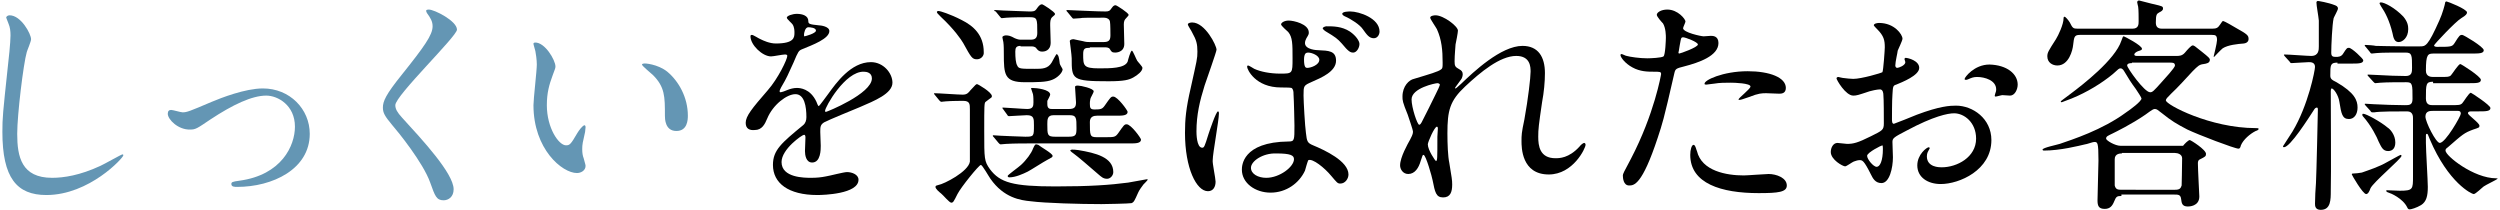
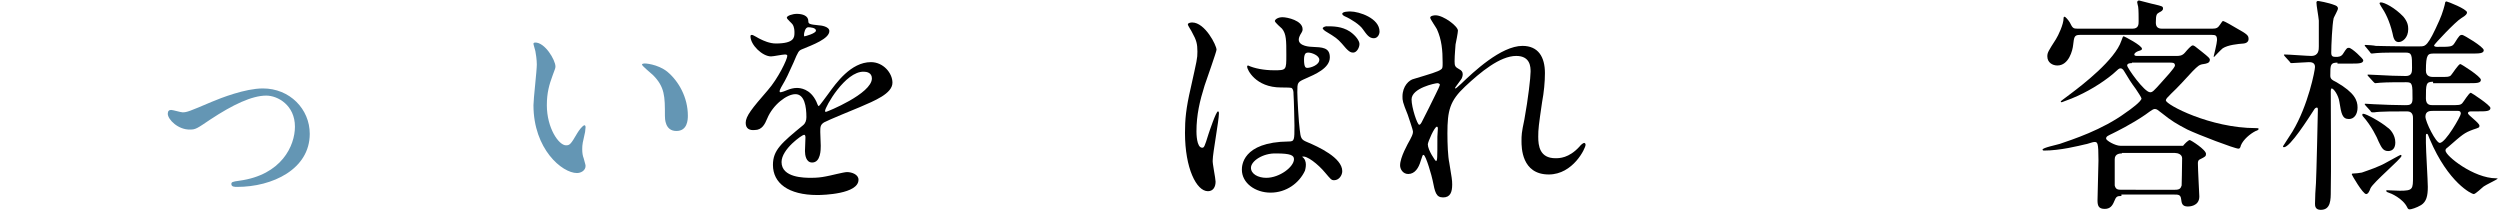
<svg xmlns="http://www.w3.org/2000/svg" version="1.1" id="レイヤー_1" x="0px" y="0px" viewBox="0 0 523 44" style="enable-background:new 0 0 523 44;" xml:space="preserve">
  <style type="text/css">
	.st0{fill:#6496B4;}
</style>
  <g>
-     <path class="st0" d="M6.5,8.2c0,0.5-0.8,2.3-0.9,2.7c-0.7,2.4-2,13.1-2,17.1c0,4.8,0.9,9.2,7.3,9.2c2.4,0,5.8-0.5,10.1-2.5   c0.7-0.3,4.4-2.4,4.6-2.4c0.2,0,0.2,0.1,0.2,0.2c0,0.5-7.1,8.3-16.1,8.3c-6.2,0-9.2-3.6-9.2-13.2c0-3,0.1-3.9,1.1-13.3   c0.2-1.6,0.6-5.5,0.6-6.9c0-0.9-0.1-1.7-0.4-2.4c0-0.1-0.5-1.2-0.5-1.3c0-0.3,0.4-0.5,0.7-0.5C4.4,3.2,6.5,7.1,6.5,8.2z" />
    <path class="st0" d="M35.1,23.8c0-0.6,0.3-0.8,0.7-0.8c0.4,0,2,0.5,2.4,0.5c0.9,0,1.4-0.2,6.1-2.2c1.9-0.8,7-2.8,10.7-2.8   c5.6,0,9.8,4.3,9.8,9.5c0,7.4-7.8,11.1-15.2,11.1c-0.5,0-1.2,0-1.2-0.6c0-0.4,0.2-0.5,1.7-0.7c8.8-1.2,11.6-7.3,11.6-11.3   c0-4.5-3.6-6.5-6-6.5c-3,0-7,1.9-11.7,5c-2.8,1.9-3.1,2.1-4.2,2.1C37.3,27.2,35.1,25,35.1,23.8z" />
-     <path class="st0" d="M89.7,2c1.2,0,5.9,2.4,5.9,4.2C95.6,7.6,82.7,20,82.7,22c0,0.8,0.4,1.5,1.4,2.6c4.3,4.7,10.8,11.7,10.8,15   c0,1.6-1.1,2.3-2.1,2.3c-1.5,0-1.8-0.9-2.8-3.7c-1.5-4.2-6.7-10.6-8-12.1c-1.5-1.8-1.9-2.5-1.9-3.6c0-1.3,0.6-2.7,3.9-6.8   c4.8-6,6.5-8.4,6.5-10.2c0-1-0.4-1.7-1.2-2.8c-0.1-0.2-0.2-0.4-0.1-0.6C89.4,2,89.6,2,89.7,2z" />
    <path class="st0" d="M116.2,13.9c0,0.4-0.1,0.5-0.6,1.9c-0.7,1.9-1.2,3.6-1.2,6.2c0,4.8,2.5,8.4,4,8.4c0.8,0,1-0.2,2.4-2.6   c0.3-0.5,1.1-1.6,1.5-1.6c0.1,0,0.2,0.2,0.2,0.4s-0.1,0.8-0.1,1c-0.5,2.2-0.6,2.6-0.6,3.6c0,0.8,0.1,1.4,0.3,1.9   c0.1,0.5,0.4,1.3,0.4,1.6c0,1-1,1.5-1.8,1.5c-3.1,0-9.1-5-9.1-14.2c0-1.3,0.7-7.2,0.7-8.5c0-1-0.2-2.3-0.3-2.8   c-0.3-1.2-0.4-1.3-0.4-1.6c0-0.1,0.2-0.2,0.3-0.2C114,8.8,116.2,12.6,116.2,13.9z M139.6,15c2.4,2,4.3,5.4,4.3,9.2   c0,0.9-0.1,3.2-2.4,3.2c-2.4,0-2.4-2.6-2.4-3.2c0-4,0-6-2.5-8.5c-0.4-0.4-2.3-1.9-2.3-2.2c0-0.1,0.2-0.2,0.4-0.2   C134.8,13.2,137.6,13.4,139.6,15z" />
    <path d="M156,25.7c0-1.4,1.3-3,4.6-6.8c2.2-2.5,4.1-6.5,4.1-7.2c0-0.3-0.3-0.3-0.5-0.3c-0.5,0-2.4,0.4-2.9,0.4   c-1.8,0-4.3-2.4-4.3-4.2c0-0.1,0-0.3,0.3-0.3s1.5,0.8,1.8,0.9c0.6,0.3,1.9,0.9,3.2,0.9c3.9,0,3.9-1.3,3.9-2.3c0-0.3,0-1.1-0.4-1.7   c-0.1-0.2-1.2-1.1-1.2-1.4c0-0.4,1.2-0.8,2.1-0.8c1.2,0,2.4,0.4,2.4,1.5c0,0.6,0.2,0.7,2.2,0.9c0.3,0,2.2,0.2,2.2,1.2   c0,1.6-3.5,2.9-5.7,3.8c-0.7,0.3-0.8,0.4-1.8,2.8c-1.2,2.6-1.3,3-2.6,5.2c-0.2,0.4-0.3,0.6-0.3,0.8c0,0.1,0,0.2,0.2,0.2   s1.1-0.3,1.5-0.5c0.5-0.2,1.2-0.4,1.9-0.4c0.6,0,2.8,0.1,4.1,2.9c0.3,0.8,0.4,0.9,0.5,0.9c0.1,0,1.7-2.2,2-2.6   c1.6-2.2,4.7-6.6,8.9-6.6c2.6,0,4.5,2.3,4.5,4.3c0,2.3-3.8,3.8-6.8,5.1c-1.2,0.5-6.6,2.7-7.5,3.2c-0.8,0.5-0.8,1-0.8,2   c0,0.4,0.1,2.4,0.1,2.9c0,0.8,0,3.5-1.8,3.5c-1.3,0-1.5-1.6-1.5-2.4c0-0.5,0.1-2.8,0.1-2.8c0-0.2,0-0.6-0.3-0.6   c-0.4,0-4.7,3-4.7,5.7c0,3.3,4.8,3.3,6.2,3.3c1.2,0,2.1-0.1,3.1-0.3c0.7-0.1,3.7-0.9,4.4-0.9c1,0,2.4,0.5,2.4,1.6   c0,3-7.4,3.2-8.6,3.2c-6.1,0-9.3-2.5-9.3-6.3c0-3.1,1.8-4.6,6.3-8.3c0.5-0.4,0.7-1,0.7-1.7c0-2.2-0.4-4.8-2.3-4.8   c-1.8,0-4.7,2.2-5.9,5.1c-0.5,1.2-1.1,2.4-2.6,2.4C156.9,27.3,156,27,156,25.7z M168.3,7.6c0.1,0,2.4-0.6,2.4-1.2   c0-0.6-1.2-0.7-1.6-0.7c-0.7,0-0.9,1.3-0.9,1.5C168.2,7.5,168.2,7.6,168.3,7.6z M172.6,23.2c0,0.1,0,0.2,0.2,0.2s9.6-3.8,9.6-7   c0-1.2-1.1-1.4-1.7-1.4C176.8,14.9,172.6,22.4,172.6,23.2z" />
-     <path d="M195.6,19.9c-0.2-0.2-0.2-0.3-0.2-0.3c0-0.1,0.1-0.1,0.1-0.1c0.9,0,4.9,0.3,5.9,0.3c0.9,0,1.2-0.4,1.6-0.9   c1.1-1.2,1.2-1.3,1.4-1.3c0.2,0,3.1,1.7,3.1,2.5c0,0.1,0,0.2-0.1,0.3c-0.1,0.1-1,0.7-1.2,0.9c-0.3,0.2-0.3,0.8-0.3,6.1   c0,5.9,0,6.3,1.2,8c2.1,2.8,4.8,3.6,13.7,3.6c7.2,0,11.4-0.3,15.2-0.8c0.6-0.1,3.8-0.7,3.9-0.7c0.1,0,0.2,0,0.2,0.1   c0,0.1-0.7,0.8-0.9,1c-0.3,0.4-0.9,1.2-1.1,1.7c-0.8,1.8-0.9,2-1.4,2.2c-0.5,0.1-5.5,0.2-6.3,0.2c-4.4,0-11.8-0.2-14.8-0.6   c-2.1-0.2-5.6-0.7-8.4-4.7c-0.3-0.4-1.7-2.9-2-2.9c-0.4,0-4.2,4.7-4.9,6.1c-0.8,1.6-0.9,1.8-1.3,1.8c-0.4,0-1.7-1.6-2.1-1.9   c-0.5-0.4-1.2-1-1.2-1.4c0-0.3,0.3-0.3,0.6-0.4c1.2-0.2,6.3-2.8,6.6-4.9V22.9c0-1.1,0-1.8-1.4-1.8c-0.1,0-2.4,0-3.6,0.1   c-0.1,0-0.9,0.1-1,0.1s-0.2-0.1-0.4-0.3L195.6,19.9z M204.4,12.4c-1,0-1.2-0.3-2.9-3.4c-0.4-0.7-1.9-2.9-4.7-5.5   c-0.7-0.7-0.8-0.8-0.8-1c0-0.1,0.1-0.2,0.4-0.2c0.2,0,2.3,0.6,4.8,1.9c2.4,1.2,4.6,3.1,4.6,6.7C205.9,11.7,205.2,12.4,204.4,12.4z    M207.9,28.7c-0.2-0.2-0.2-0.2-0.2-0.3c0-0.1,0-0.1,0.1-0.1c0.2,0,1.3,0.1,1.6,0.1c0.5,0,4,0.2,5.1,0.2c1.8,0,1.8-0.1,1.8-2.4   c0-1.4,0-2.1-1.5-2.1c-0.5,0-3.4,0.2-3.7,0.2c-0.2,0-0.3-0.1-0.4-0.3l-0.8-1.1c-0.1-0.2-0.2-0.2-0.2-0.3s0.1-0.1,0.1-0.1   c0.7,0,4.3,0.3,5.1,0.3c1.2,0,1.3-0.6,1.3-1.4c0-0.4,0-1.2-0.1-1.7c0-0.1-0.4-1.1-0.4-1.2c0-0.1,0.1-0.1,0.3-0.1   c0.8,0,3.7,0.3,3.7,1.4c0,0.2-0.5,1.1-0.6,1.3c0,0.2,0,0.4,0,0.7c0,1,0.6,1,1,1h3.5c1.2,0,1.5-0.4,1.5-1.4c0-0.5-0.2-2.7-0.2-3.2   c0-0.3,0.4-0.3,0.6-0.3c0.6,0,3.3,0.6,3.3,1.2c0,0.3-0.7,1.4-0.7,1.6c-0.1,0.4-0.1,0.8-0.1,1c0,0.9,0.1,1.2,1,1.2   c1.3,0,1.6-0.1,2.1-0.8c1.2-1.7,1.3-1.9,1.8-1.9c0.9,0,3,2.9,3,3.2c0,0.8-1.2,0.8-2.2,0.8h-4.2c-0.7,0-1.5,0.2-1.5,1.3   c0,2.9,0,3.2,1.5,3.2h1.6c2,0,2.2,0,2.8-0.8c1.2-1.7,1.3-1.9,1.8-1.9c0.9,0,3,2.9,3,3.2c0,0.8-1.2,0.8-2.2,0.8h-20.9   c-1.3,0-3.4,0-5.1,0.1c-0.1,0-1.2,0.1-1.2,0.1c-0.1,0-0.2-0.1-0.4-0.3L207.9,28.7z M213.5,9.6c-0.9,0-1.1,0.4-1.1,1.2   c0,1.3,0.1,2.4,0.4,2.9c0.3,0.7,0.7,0.7,3.7,0.7c1.5,0,2.7,0,3.5-1.3c0.2-0.3,0.9-1.8,1.1-1.8c0,0,0.2,0.2,0.3,0.4   c0.1,0.2,0.3,1.3,0.3,1.6c0,0.2,0.6,1.1,0.6,1.2c0,0.7-1.1,1.8-2.2,2.2c-1.2,0.5-3.2,0.5-5.7,0.5c-4.3,0-4.4-1.6-4.4-6   c0-0.7,0-1.7-0.1-2.4c0-0.1-0.2-0.8-0.2-1c0-0.3,0.6-0.4,0.7-0.4c0.6,0,1,0.1,1.9,0.6c0.7,0.3,1,0.3,1.3,0.3h2   c0.8,0,1.4-0.2,1.4-1.4c0-3,0-3.3-1.6-3.3c-1.2,0-3.4,0-4.8,0.1c-0.1,0-0.9,0.1-1,0.1c-0.2,0-0.2-0.1-0.4-0.3l-0.9-1.1   C208,2.3,208,2.3,208,2.2c0-0.1,0.1-0.1,0.2-0.1c0.2,0,1.4,0.1,1.7,0.1c0.6,0,4.5,0.2,5.4,0.2c0.9,0,1.2,0,1.6-0.6   c0.3-0.4,0.6-0.9,1.1-0.9c0.2,0,2.7,1.6,2.7,2c0,0.2,0,0.2-0.6,0.7c-0.4,0.4-0.4,1-0.4,1.7c0,0.5,0.1,3,0.1,3.6   c0,1.8-1.4,1.9-1.8,1.9c-0.6,0-0.9-0.3-1.2-0.7c-0.3-0.4-0.8-0.4-1.2-0.4H213.5z M220.2,32.6c0,0.3-0.1,0.3-1.2,0.9   c-0.6,0.3-3.4,2.1-4,2.4c-1,0.5-2.6,1.2-3.8,1.2c-0.1,0-0.4,0-0.4-0.3c0-0.2,2.4-1.9,2.8-2.3c1.1-1,2.2-2.5,2.5-3.4   c0.4-0.9,0.5-0.9,0.7-0.9c0.1,0,0.3,0.1,0.4,0.1C217.8,30.8,220.2,32.1,220.2,32.6z M220.4,24.1c-1.3,0-1.3,0.9-1.3,1.9   c0,2.2,0,2.6,1.6,2.6h2.9c1.5,0,1.6-0.4,1.6-1.8c0-2.1,0-2.7-1.4-2.7H220.4z M228,10c-1,0-1.4,0.1-1.4,1.3c0,2.4,0,3,3.3,3   c2.4,0,5.4,0,6-1.4c0.1-0.4,0.6-2.3,0.9-2.3c0.2,0,0.9,1.8,1.1,2.1c0.1,0.2,1.1,1.2,1.1,1.5c0,0.7-1,1.5-1.9,2   c-0.9,0.5-1.9,0.8-5.2,0.8c-7.7,0-7.7-0.4-7.7-4.8c0-0.6-0.4-3.5-0.4-3.6c0-0.3,0.5-0.4,0.8-0.4c0.1,0,1.7,0.4,1.9,0.4   c0.7,0.2,1.1,0.2,1.5,0.2h2.8c1.1,0,1.5-0.3,1.5-1.4c0-0.4,0-2.4-0.1-2.9c-0.1-0.5-0.6-0.8-1.2-0.8c-2.9,0-4.8,0-5,0.1   c-0.1,0-1.3,0.1-1.4,0.1c-0.2,0-0.2-0.1-0.4-0.3l-0.9-1.1c-0.2-0.2-0.2-0.2-0.2-0.3c0-0.1,0.1-0.1,0.2-0.1c0.3,0,1.8,0.1,2.2,0.1   s4.1,0.2,5.8,0.2c0.7,0,0.9-0.2,1.1-0.5c0.4-0.5,0.5-0.8,1-0.8c0.2,0,2.7,1.6,2.7,2c0,0.2-0.1,0.2-0.6,0.8   c-0.2,0.2-0.4,0.5-0.4,1.2c0,0.6,0.1,3.5,0.1,4.1c0,1.8-1.8,1.8-1.9,1.8c-0.7,0-0.8-0.2-1.1-0.7c-0.2-0.4-0.8-0.4-1.1-0.4H228z    M232.9,36c0,0.7-0.6,1.4-1.3,1.4c-0.8,0-1.2-0.4-1.9-1c-1.6-1.4-4.4-3.8-5-4.2c-0.3-0.2-0.8-0.6-0.8-0.7c0-0.1,0.2-0.2,0.4-0.2   c0.4,0,0.5,0,1.3,0.1C229.2,32,232.9,32.9,232.9,36z" />
-     <path d="M254.3,38c0,1.1-0.5,2-1.6,2c-2.4,0-4.8-4.8-4.8-12.2c0-2.8,0.2-5.1,1.2-9.4c1.3-5.9,1.4-6.1,1.4-7.6c0-1.6-0.2-2.4-1.1-4   c-0.1-0.3-0.9-1.4-0.9-1.7s0.6-0.4,0.9-0.4c2.7,0,5.1,4.8,5.1,5.7c0,0.4-2.1,6.3-2.5,7.5c-1,3.2-1.7,6.1-1.7,9.6   c0,0.3,0,3.4,1.2,3.4c0.4,0,0.5-0.2,1.3-2.8c0.2-0.6,1.6-4.8,2-4.8c0.2,0,0.2,0.3,0.2,0.4c0,1.5-1.3,8.4-1.3,9.8   C253.6,34.1,254.3,37.3,254.3,38z M273,35.7c-1.2,2.6-3.9,4.6-7.2,4.6c-3.2,0-6-2-6-4.8c0-0.7,0-5.8,9.8-5.9c1.2,0,1.2-0.3,1.2-3.3   c0-0.3-0.1-5.4-0.2-6.7c0-0.3,0-0.9-0.4-1.2c-0.1-0.1-2-0.1-2.2-0.1c-5.4,0-7.1-3.8-7.1-4.3c0-0.1,0-0.3,0.2-0.3   c0.2,0,1.1,0.6,1.3,0.7c1.3,0.6,3.3,1,5.4,1c2.6,0,2.6,0,2.6-3.2c0-3,0-4.4-0.9-5.5c-0.2-0.2-1.5-1.3-1.5-1.6   c0-0.3,0.6-0.8,1.6-0.8c1,0,4.2,0.7,4.2,2.5c0,0.3,0,0.4-0.5,1.2c-0.1,0.2-0.3,0.6-0.3,1c0,1.4,2.5,1.5,2.8,1.5   c2.1,0.1,3.7,0.1,3.7,2.2c0,2.3-3.2,3.6-5,4.4c-1.8,0.8-1.8,0.8-1.8,2.9c0,1.1,0.3,6.5,0.5,7.8c0.2,1.8,0.3,2.1,1.5,2.6   c2.4,1,7.4,3.3,7.4,6.1c0,0.9-0.7,1.9-1.7,1.9c-0.6,0-0.7-0.2-1.9-1.6c-1.4-1.7-3.9-3.7-4.8-3.3C273.6,33.6,273.1,35.3,273,35.7z    M261.7,35.1c0,1.3,1.5,2.1,3.2,2.1c2.8,0,5.8-2.3,5.8-3.9c0-0.8-0.7-1.2-3.7-1.2C264.2,32,261.7,33.7,261.7,35.1z M272.8,12.4   c0,1.8,0.4,1.8,0.7,1.8c0.7,0,2.5-0.6,2.5-1.7c0-0.9-1.6-1.5-2.3-1.5c-0.1,0-0.4,0-0.6,0.2C273,11.3,272.8,11.7,272.8,12.4z    M282.4,6.6c1.3,0.9,2,2,2,2.6c0,0.8-0.6,1.8-1.3,1.8c-0.6,0-1-0.2-2.4-1.9c-0.9-1-1.3-1.3-3.3-2.5c-0.2-0.1-0.7-0.5-0.7-0.7   c0-0.1,0.4-0.4,0.8-0.4C278.9,5.5,280.7,5.5,282.4,6.6z M288.6,6.6c0,0.6-0.4,1.4-1.2,1.4c-1,0-1.5-0.8-2.3-1.9   c-0.6-0.9-2.4-2.1-3.8-2.7c-0.4-0.2-0.5-0.4-0.5-0.5c0-0.5,1.4-0.5,1.7-0.5C284.3,2.4,288.6,3.8,288.6,6.6z" />
+     <path d="M254.3,38c0,1.1-0.5,2-1.6,2c-2.4,0-4.8-4.8-4.8-12.2c0-2.8,0.2-5.1,1.2-9.4c1.3-5.9,1.4-6.1,1.4-7.6c0-1.6-0.2-2.4-1.1-4   c-0.1-0.3-0.9-1.4-0.9-1.7s0.6-0.4,0.9-0.4c2.7,0,5.1,4.8,5.1,5.7c0,0.4-2.1,6.3-2.5,7.5c-1,3.2-1.7,6.1-1.7,9.6   c0,0.3,0,3.4,1.2,3.4c0.4,0,0.5-0.2,1.3-2.8c0.2-0.6,1.6-4.8,2-4.8c0.2,0,0.2,0.3,0.2,0.4c0,1.5-1.3,8.4-1.3,9.8   C253.6,34.1,254.3,37.3,254.3,38z M273,35.7c-1.2,2.6-3.9,4.6-7.2,4.6c-3.2,0-6-2-6-4.8c0-0.7,0-5.8,9.8-5.9c1.2,0,1.2-0.3,1.2-3.3   c0-0.3-0.1-5.4-0.2-6.7c0-0.3,0-0.9-0.4-1.2c-0.1-0.1-2-0.1-2.2-0.1c-5.4,0-7.1-3.8-7.1-4.3c0-0.1,0-0.3,0.2-0.3   c1.3,0.6,3.3,1,5.4,1c2.6,0,2.6,0,2.6-3.2c0-3,0-4.4-0.9-5.5c-0.2-0.2-1.5-1.3-1.5-1.6   c0-0.3,0.6-0.8,1.6-0.8c1,0,4.2,0.7,4.2,2.5c0,0.3,0,0.4-0.5,1.2c-0.1,0.2-0.3,0.6-0.3,1c0,1.4,2.5,1.5,2.8,1.5   c2.1,0.1,3.7,0.1,3.7,2.2c0,2.3-3.2,3.6-5,4.4c-1.8,0.8-1.8,0.8-1.8,2.9c0,1.1,0.3,6.5,0.5,7.8c0.2,1.8,0.3,2.1,1.5,2.6   c2.4,1,7.4,3.3,7.4,6.1c0,0.9-0.7,1.9-1.7,1.9c-0.6,0-0.7-0.2-1.9-1.6c-1.4-1.7-3.9-3.7-4.8-3.3C273.6,33.6,273.1,35.3,273,35.7z    M261.7,35.1c0,1.3,1.5,2.1,3.2,2.1c2.8,0,5.8-2.3,5.8-3.9c0-0.8-0.7-1.2-3.7-1.2C264.2,32,261.7,33.7,261.7,35.1z M272.8,12.4   c0,1.8,0.4,1.8,0.7,1.8c0.7,0,2.5-0.6,2.5-1.7c0-0.9-1.6-1.5-2.3-1.5c-0.1,0-0.4,0-0.6,0.2C273,11.3,272.8,11.7,272.8,12.4z    M282.4,6.6c1.3,0.9,2,2,2,2.6c0,0.8-0.6,1.8-1.3,1.8c-0.6,0-1-0.2-2.4-1.9c-0.9-1-1.3-1.3-3.3-2.5c-0.2-0.1-0.7-0.5-0.7-0.7   c0-0.1,0.4-0.4,0.8-0.4C278.9,5.5,280.7,5.5,282.4,6.6z M288.6,6.6c0,0.6-0.4,1.4-1.2,1.4c-1,0-1.5-0.8-2.3-1.9   c-0.6-0.9-2.4-2.1-3.8-2.7c-0.4-0.2-0.5-0.4-0.5-0.5c0-0.5,1.4-0.5,1.7-0.5C284.3,2.4,288.6,3.8,288.6,6.6z" />
    <path d="M305,6.4c0,0.4-0.4,2.5-0.5,2.9c0,0.3-0.2,2.2-0.2,3.5c0,1,0.1,1.2,1,1.7c0.4,0.2,0.7,0.5,0.7,1c0,0.1,0,0.7-0.4,1.2   c-1,1.4-1.2,1.6-1.2,1.7c0,0.1,0,0.1,0.1,0.1s0.2-0.1,1.2-1c2.5-2.4,8.3-7.9,12.8-7.9c3.3,0,4.7,2.3,4.7,5.7c0,1.8-0.2,4-0.6,6.1   c-0.7,4.8-0.8,5.6-0.8,7.2c0,1.9,0.3,4.5,3.6,4.5c0.8,0,2.8,0,5-2.4c0.3-0.4,0.8-0.8,1-0.8c0.2,0,0.3,0.2,0.3,0.4   c0,0.7-2.6,6.2-7.7,6.2c-5.7,0-5.7-5.7-5.7-7c0-1.2,0-1.7,0.6-4.5c0.8-4.4,1.3-8.8,1.3-10c0-0.9,0-3.3-3-3.3   c-3.4,0-7.5,3.4-10.7,6.4c-3.2,3-3.7,5-3.7,9.8c0,2.2,0.1,4.8,0.4,6.2c0.5,3.1,0.6,3.5,0.6,4.5c0,1.6-0.4,2.7-1.9,2.7   s-1.7-1.1-2.2-3.6c-0.1-0.6-1.4-5.3-1.9-5.3c-0.2,0-0.2,0.1-0.6,1.3c-0.4,1.4-1.2,2.7-2.6,2.7c-1.1,0-1.7-1-1.7-1.8   c0-1.7,1.6-4.5,2.1-5.4c0.2-0.4,0.6-1.1,0.6-1.6c0-0.5-0.9-2.9-1.1-3.6c-1.1-2.7-1.1-3-1.1-3.8c0-2.2,1.4-3.5,2.4-3.7   c3.3-1,5.1-1.5,5.7-2c0.3-0.2,0.3-0.5,0.3-1.4c0-2.6-0.2-4.8-1.2-7c-0.2-0.4-1.4-2.1-1.4-2.4c0-0.4,0.8-0.5,1.1-0.5   C302,3.2,305,5.5,305,6.4z M300.7,17.4c-0.4,0-5.4,1-5.4,3.4c0,1.7,1.2,5.3,1.6,5.3c0.2,0,0.4-0.3,0.5-0.5c0.1-0.2,2.7-5.3,2.9-5.8   c0.4-0.9,1-1.9,0.9-2.2C301.1,17.5,300.9,17.4,300.7,17.4z M300.7,28.6c0-0.2,0.1-1.6,0.1-1.7c0-0.1,0-0.4-0.2-0.4   c-0.5,0-1.9,3.2-1.9,3.7c0,1.2,1.6,3.5,1.7,3.5C300.7,33.6,300.7,33.3,300.7,28.6z" />
-     <path d="M341.2,33.2c4.9-9.4,6.3-17.6,6.3-17.7c0-0.5-0.2-0.5-1.7-0.5c-1,0-2.7,0-4.3-0.9c-1.5-0.8-2.5-2.1-2.5-2.6   c0-0.1,0.1-0.2,0.2-0.2c0.2,0,0.9,0.4,1.1,0.4c0.7,0.2,2.7,0.5,4.3,0.5c0.7,0,3-0.1,3.4-0.4c0.4-0.3,0.5-3.6,0.5-3.9   c0-0.4,0-2-0.6-3c-0.2-0.2-1.3-1.4-1.3-1.8c0-0.5,0.9-1.1,2.2-1.1c2.2,0,3.8,2,3.8,2.5c0,0.2-0.5,1.2-0.5,1.4   c0,0.9,3.8,1.7,4.3,1.7c0.2,0,1.2-0.1,1.5-0.1c0.4,0,1.6,0,1.6,1.5c0,2.7-4.1,4.1-7.2,4.9c-1.6,0.4-1.8,0.5-2,1.3   c-2.4,10.5-2.5,10.5-3.5,13.6c-3.3,10-5,10-6,10c-1.2,0-1.3-1.6-1.3-2.1C339.5,36.4,339.7,36,341.2,33.2z M351.3,11.2   c0.2,0,3.9-1.3,3.9-1.9c0-0.5-2.6-1.5-3.1-1.5c-0.3,0-0.4,0.1-0.5,0.6c-0.2,1-0.2,1.1-0.4,2.3C351.1,11,351.1,11.2,351.3,11.2z    M355,31.6c1,4.2,6.2,5.1,9.8,5.1c0.8,0,4.5-0.3,5.2-0.3c1.6,0,3.8,0.8,3.8,2.4c0,1.4-1.8,1.6-5.9,1.6c-7.8,0-14.3-2-14.3-8   c0-1.1,0.3-2.1,0.7-2.1C354.7,30.3,354.9,31.5,355,31.6z M365.6,14.9c4.6,0,8,1.3,8,3.5c0,1.2-1,1.2-1.4,1.2   c-0.4,0-2.3-0.1-2.7-0.1c-0.9,0-1.6,0-3.6,0.8c-1.2,0.4-1.7,0.6-2,0.6c-0.1,0-0.2,0-0.2-0.1c0-0.3,2.5-2.2,2.5-2.7   c0-0.7-3.4-0.8-4.1-0.8c-1.1,0-2.4,0-3.5,0.2c-0.3,0-1.4,0.2-1.6,0.2c0,0-0.4,0-0.4-0.1C356.3,16.8,360.5,14.9,365.6,14.9z" />
-     <path d="M401.5,14.2c0,1.6-3.6,3-4.8,3.5c-0.7,0.2-0.7,0.4-0.8,2.1c-0.1,1.1-0.1,4.9-0.1,5.2c0,0.3,0,0.9,0.4,0.9   c0.1,0,4.1-1.6,4.8-1.9c4.8-1.8,6.9-1.9,8.2-1.9c3.5,0,7.4,2.7,7.4,7.2c0,6.3-6.7,9.2-10.6,9.2c-2.7,0-4.9-1.4-4.9-3.9   c0-2.3,2-3.8,2.4-3.8c0.1,0,0.2,0.1,0.2,0.2c0,0.1-0.1,0.2-0.2,0.4c-0.1,0.2-0.4,0.6-0.4,1.3c0,2.3,2.6,2.3,3.1,2.3   c3.2,0,7.2-2.1,7.2-6c0-3.4-2.5-5.3-4.6-5.3c-1.3,0-4.3,0.6-9.9,3.6c-2.7,1.4-3,1.6-3,2.4c0,0.5,0.1,2.7,0.1,3.2   c0,2.2-0.7,5.4-2.4,5.4c-1.3,0-1.8-1-2.2-1.8c-1.5-3-1.8-3-2.4-3c-0.4,0-0.9,0.2-1.2,0.3c-0.3,0.1-1.5,1-1.8,1c-0.5,0-3-1.4-3-3   c0-0.9,0.5-1.9,1.4-1.9c0.3,0,1.7,0.2,2,0.2c1.3,0,2.2-0.2,5-1.6c2.4-1.2,2.7-1.3,2.7-2.7c0-1.1,0-5.2-0.1-6c0-0.3-0.1-1.1-0.7-1.1   c-0.6,0-1.9,0.3-2.2,0.4c-2.4,0.8-2.7,0.9-3.4,0.9c-1.6,0-3.5-3.3-3.5-3.6c0-0.2,0.2-0.3,0.4-0.3c0.1,0,0.7,0.2,0.9,0.2   c0.9,0.1,1.6,0.2,2.2,0.2c1.7,0,5.8-1.2,6.1-1.4c0.2-0.3,0.5-4.7,0.5-5.2c0-1.5-0.2-2.4-1.6-3.8C392.6,6,392,5.4,392,5.3   c0-0.4,0.8-0.5,1.1-0.5c3.2,0,4.9,2.4,4.9,3.3c0,0.4-0.9,2.2-1,2.5c0,0.3-0.5,2.3-0.5,3.1c0,0.2,0.1,0.5,0.4,0.5   c0.3,0,1.7-0.5,1.7-1.2c0-0.1-0.2-0.6-0.2-0.7c0,0,0.1-0.1,0.2-0.2C399.2,12.1,401.5,12.7,401.5,14.2z M390.6,32.6   c0,0.7,1.3,2.3,2,2.3c0.7,0,1.3-1.3,1.3-3.7c0-0.2,0-0.7-0.1-0.8C393.6,30.4,390.6,31.9,390.6,32.6z M422.1,17.7   c0,1-0.6,2.3-1.6,2.3c-0.3,0-1.4-0.1-1.6-0.1c-0.2,0-1.2,0.3-1.4,0.3c-0.1,0-0.2,0-0.2-0.2c0-0.1,0.1-0.3,0.1-0.4   c0.1-0.3,0.2-0.5,0.2-0.9c0-1.9-2.4-2.6-4-2.6c-0.8,0-1.2,0.2-1.9,0.5c-0.2,0.1-0.3,0.1-0.5,0.1c-0.1,0-0.2,0-0.2-0.2   c0-0.3,2-3,5.2-3C419.9,13.6,422.1,15.5,422.1,17.7z" />
    <path d="M443.8,41c-0.9,0-1.1,0.1-1.5,1.1c-0.4,1-0.9,1.6-2,1.6c-1.3,0-1.5-0.7-1.5-1.8c0-1.3,0.2-7.1,0.2-8.3   c0-3.9-0.2-3.9-0.9-3.9c-0.3,0-1.6,0.5-1.9,0.5c-1.3,0.3-5.2,1.3-8.6,1.3c-0.2,0-0.3-0.1-0.3-0.2c0-0.4,3-1,3.6-1.2   c2.6-0.9,8.9-2.9,13.9-6.6c0.9-0.6,3.2-2.3,3.2-2.9c0-0.2-0.8-1.4-1.2-2c-0.9-1.2-1.6-2.3-2.3-3.5c-0.2-0.3-0.4-0.8-0.9-0.8   c-0.3,0-0.4,0.1-1.6,1.2c-2.3,1.9-5.4,3.8-8.6,5.1c0,0-2.1,0.8-2.1,0.8c-0.1,0-0.2-0.1-0.2-0.2c0,0,0.2-0.2,2.1-1.6   c2.4-1.8,9.3-7.1,10.6-11.1c0.3-0.8,0.3-0.9,0.5-0.9c0.1,0,3.8,1.9,3.8,2.6c0,0.2-0.1,0.3-0.8,0.5c-0.3,0.1-0.8,0.4-0.8,0.7   c0,0.3,0.4,0.3,0.6,0.3h8.2c0.6,0,1.2,0,1.8-0.7c0.5-0.6,1.3-1.5,1.6-1.5c0.3,0,0.4,0.1,1.9,1.3c1.5,1.2,1.7,1.4,1.7,1.7   c0,0.7-0.7,0.8-1.3,0.9c-0.9,0.1-1.2,0.4-2.3,1.5c-1.2,1.3-3.2,3.5-4.5,4.7c-0.8,0.8-1.1,1.1-1.1,1.4c0,0.9,9.3,5.8,18.8,5.8   c0.5,0,0.6,0,0.6,0.2c0,0.1-0.2,0.3-0.6,0.4c-1.2,0.6-2.6,1.8-3.1,3c-0.1,0.4-0.2,0.7-0.5,0.7c-0.8,0-8.4-2.9-10.7-4   c-2.3-1.2-3.3-1.8-5.3-3.4c-0.9-0.7-1.1-0.9-1.5-0.9c-0.3,0-0.5,0.1-2,1.2c-2.9,2-6.2,3.6-6.8,3.9c-1,0.5-1.4,0.6-1.4,1.1   c0,0.4,1.9,1.5,3,1.5h13.1c0.3-0.4,1.1-1.2,1.4-1.2c0.2,0,3.4,2,3.4,2.9c0,0.5-0.2,0.6-1.2,1.1c-0.5,0.2-0.5,0.6-0.5,0.9   c0,1.1,0.3,6.7,0.3,6.9c0,2.1-2.2,2.1-2.4,2.1c-1.2,0-1.3-0.7-1.4-1.5c-0.1-1-0.6-1-1.5-1H443.8z M462.8,6c0.9,0,1.2-0.2,1.6-0.8   c0.5-0.7,0.5-0.8,0.7-0.8c0.2,0,2.3,1.2,2.6,1.4c2.5,1.4,2.7,1.6,2.7,2.4c0,0.3-0.2,0.8-1,0.9c-1.3,0.1-3.3,0.3-4.4,1   c-0.3,0.2-1.8,1.8-1.8,1.8c-0.1,0-0.1,0-0.1-0.1c0,0,0.7-2.8,0.7-3.4c0-1-0.3-1.1-1.1-1.1h-27.6c-1.2,0-1.2,0.5-1.4,2.1   c-0.1,1.1-0.9,4.3-3.3,4.3c-1,0-2.1-0.6-2.1-1.9c0-0.8,0.2-1.1,1.8-3.6c0.5-0.8,1.6-3.1,1.6-4.4c0-0.1,0-0.3,0.2-0.3   c0.2,0,0.8,0.7,1.1,1.2c0.6,1.2,0.7,1.3,1.7,1.3h11.4c1.3,0,1.3-0.9,1.3-1.6c0-0.7,0-2.4-0.1-3c0-0.1-0.2-0.7-0.2-0.9   c0-0.2,0.1-0.4,0.4-0.4c0.1,0,3,0.8,3.2,0.8c1.6,0.4,1.8,0.4,1.8,0.9c0,0.4-0.4,0.6-0.8,0.8c-0.5,0.3-0.7,0.4-0.7,2.1   c0,0.8,0.3,1.3,1.3,1.3H462.8z M443.9,32.1c-0.3,0-1.5,0-1.5,1.2c0,0.4,0,5.4,0,5.5c0.2,0.8,0.6,0.9,1.4,0.9H455   c1,0,1.2-0.3,1.4-0.9c0-0.1,0.1-3.8,0.1-5.7c0-0.8-0.9-1.1-1.5-1.1H443.9z M446,13.2c-0.2,0-1,0-1,0.5c0,0.5,3.6,5.6,4.8,5.6   c0.5,0,0.7-0.2,2.4-2.1c0.6-0.7,2.8-3,2.8-3.5c0-0.6-0.5-0.6-1-0.6H446z" />
    <path d="M489,13.1c-1.5,0-1.5,0.5-1.5,2.7c0,0.7,0.3,0.9,1.3,1.4c3.8,2.2,4.4,3.8,4.4,5.3c0,1.4-0.7,2.4-1.8,2.4   c-1.4,0-1.6-1.1-2-3.6c-0.2-1.4-1.2-2.8-1.6-2.8c-0.2,0-0.2,0.5-0.2,0.6c0,3.3,0.1,17.9,0,20.8c0,1.9,0,4-2.1,4   c-1.2,0-1.2-0.9-1.2-1.3c0-1.2,0.1-3.1,0.2-4.3c0.1-1.6,0.4-15,0.4-15.4c0-0.1,0-0.4-0.2-0.4c0,0-0.3,0-0.5,0.3c-1.3,2-5.1,8-6.4,8   c0,0-0.2,0-0.2-0.2c0,0,1.7-2.6,2-3.1c3.3-5.5,4.7-12.8,4.7-13.5c0-1-0.9-1-1.3-1c-0.5,0-3.2,0.2-3.6,0.2c-0.2,0-0.3-0.1-0.4-0.3   l-1-1.1c-0.1-0.2-0.2-0.2-0.2-0.3c0-0.1,0-0.1,0.2-0.1c0.9,0,4.7,0.3,5.5,0.3c1.6,0,1.6-1.3,1.6-2c0-0.8,0-5,0-5.4   c-0.1-1.1-0.5-3.1-0.5-3.8c0-0.2,0.2-0.3,0.3-0.3c0.1,0,2.1,0.3,3.6,0.9c0.2,0.1,0.6,0.2,0.6,0.7c0,0.3-0.8,1.7-0.9,2   c-0.3,1.3-0.5,5.7-0.5,7.2c0,0.8,0.3,0.9,1,0.9c0.4,0,1.1,0,1.5-0.7c0.7-1.1,0.8-1.2,1.2-1.2c0.6,0,3,2.3,3,2.6   c0,0.7-1,0.7-2.6,0.7H489z M499.4,33.9c0.4-0.2,2.7-1.5,2.8-1.5c0.1,0,0.2,0.1,0.2,0.2c0,0.6-5.9,5.5-6.5,6.8   c-0.2,0.6-0.5,1.2-0.9,1.2c-0.7,0-3-4-3-4.1c0-0.2,0.1-0.2,0.3-0.2c0.5,0,1.2-0.1,1.8-0.2C495.5,35.6,497.7,34.9,499.4,33.9z    M501.1,29.8c0,1.1-0.5,1.8-1.5,1.8c-1.1,0-1.4-0.8-2-2c-0.3-0.8-1.5-3.3-3.3-5.3c-0.1-0.1-0.1-0.2-0.1-0.3c0-0.1,0-0.2,0.2-0.2   c0.6,0,3.7,1.7,5.1,2.9C500,27,501.1,28.2,501.1,29.8z M509,17.1c-1.5,0-1.5,0.5-1.5,3.5c0,1.4,0.9,1.4,1.5,1.4h3.4   c2,0,2.3,0,2.7-0.4c0.3-0.3,1.4-2.2,1.8-2.2c0.1,0,4.1,2.6,4.1,3.2c0,0.7-1,0.7-2.6,0.7H517c-0.2,0-0.7,0-0.7,0.4   c0,0.4,2.4,2,2.4,2.6c0,0.4-0.1,0.4-1.3,0.8c-1.9,0.7-2.2,1-5.3,3.7c-0.4,0.3-0.5,0.4-0.5,0.7c0,1.1,5.9,5.8,10.6,5.8   c0.1,0,0.3,0,0.3,0.1c0,0.1-2.5,1.3-2.9,1.6c-0.3,0.2-1.7,1.6-2.1,1.6c-0.4,0-5.3-2.3-9.2-11.5c-0.4-1-0.4-1.1-0.6-1.1   c-0.2,0-0.2,0.2-0.2,0.4c0,0.2,0,1.3,0,1.5c0,1.5,0.4,7.9,0.4,9.2c0,1.9-0.3,3.1-1.4,3.8c-1,0.6-2.1,0.9-2.4,0.9   c-0.3,0-0.4-0.2-0.5-0.4c-0.9-1.9-3.5-3-3.9-3.1c-0.3-0.1-0.5-0.2-0.5-0.4c0-0.1,0.1-0.1,0.2-0.1c0.4,0,2.2,0.1,2.6,0.1   c2.8,0,2.8-0.3,2.8-3c0-2.9,0-11,0-12.2c0-0.3,0-1.4-1.2-1.4c-2.3,0-5.8,0-6.9,0.2c0,0-0.3,0-0.4,0c-0.2,0-0.3-0.1-0.4-0.3l-1-1.1   c-0.1-0.2-0.2-0.2-0.2-0.3c0-0.1,0-0.1,0.2-0.1c0.2,0,1.5,0.1,1.7,0.1c1.8,0.1,4.8,0.2,6.5,0.2c0.9,0,1.6,0,1.6-1.3   c0-3.1,0-3.5-1.3-3.5c-1.5,0-4.1,0-5.4,0.1c-0.2,0-0.9,0.1-1.1,0.1c-0.1,0-0.2-0.1-0.4-0.3l-1-1.1c-0.2-0.2-0.2-0.2-0.2-0.3   c0-0.1,0-0.1,0.1-0.1c0.4,0,1.9,0.1,2.2,0.1c1.8,0.1,3.9,0.2,5.7,0.2c1.3,0,1.3-0.9,1.3-1.7c0-2.6,0-3.2-1.3-3.2H502   c-1.3,0-3.8,0-4.8,0.1c-0.1,0-0.9,0.1-1,0.1c-0.2,0-0.3-0.1-0.4-0.3l-0.9-1.1c-0.2-0.2-0.2-0.2-0.2-0.3c0-0.1,0.1-0.1,0.2-0.1   c0.3,0,1.8,0.1,2.1,0.2c0.4,0,3.8,0.1,6.1,0.1h3.2c1.1,0,1.6,0,4-5.4c0.7-1.5,1.2-3.5,1.2-3.6c0-0.2,0.1-0.4,0.3-0.4   s4.3,1.6,4.3,2.3c0,0.3-0.2,0.6-1.2,1.2c-1.2,0.7-5.7,5.5-5.7,5.7c0,0.2,0.3,0.3,0.6,0.3c2.9,0,3.2,0,3.7-0.8   c1-1.6,1.1-1.7,1.6-1.7c0.3,0,4.5,2.5,4.5,3.2c0,0.7-1,0.7-2.6,0.7h-7.8c-1.3,0-1.7,0.1-1.7,3.6c0,1.2,1,1.3,1.5,1.3h1.2   c1.9,0,2.1,0,2.5-0.3c0.3-0.3,1.6-2.4,2-2.4c0.2,0,4.3,2.6,4.3,3.3c0,0.7-0.9,0.7-2.5,0.7H509z M503.8,6.1c0,1.8-1.2,2.7-2,2.7   c-0.9,0-1.1-0.9-1.3-1.9c-0.6-2.5-1.5-4.3-2.4-5.6c-0.2-0.4-0.3-0.5-0.3-0.6c0-0.1,0.1-0.2,0.3-0.2c0.7,0,2.9,1.1,4.7,3   C503.7,4.6,503.8,5.4,503.8,6.1z M508.9,23.2c-0.5,0-1.5,0-1.5,1.2c0,1.1,2.2,5.5,3,5.5c1.2,0,4.4-5.6,4.4-6.1   c0-0.6-0.4-0.6-0.6-0.6H508.9z" />
  </g>
</svg>